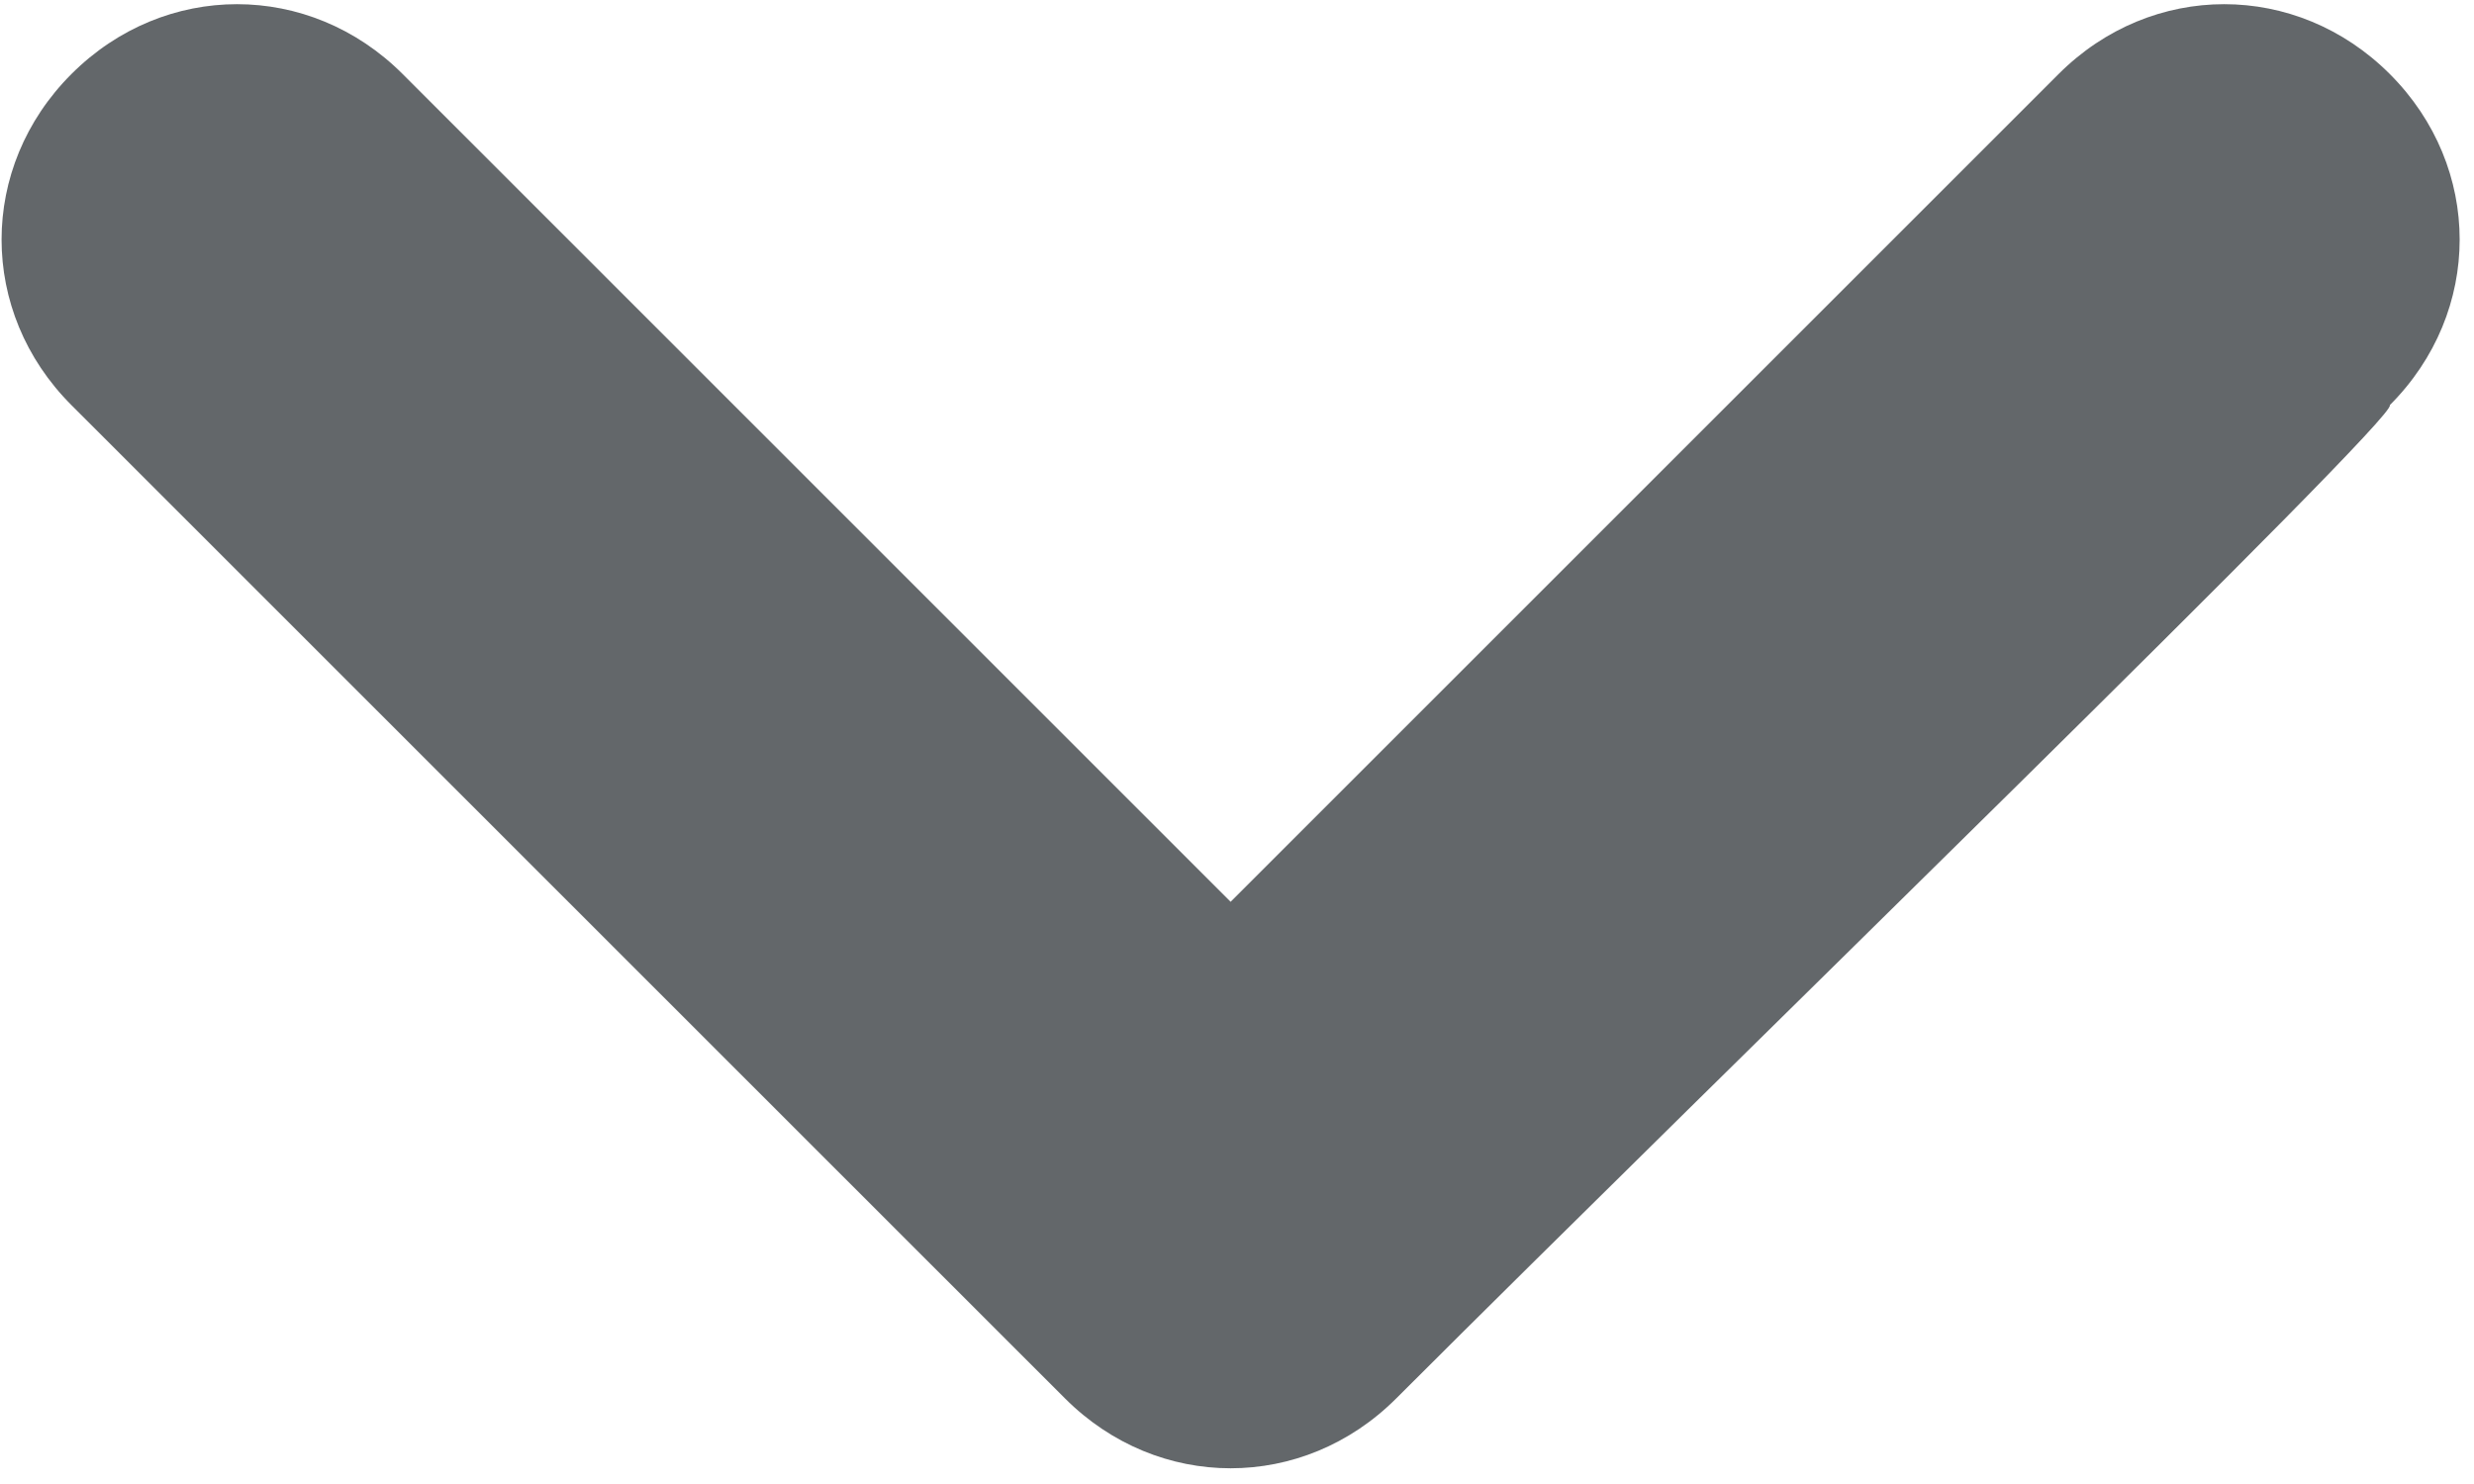
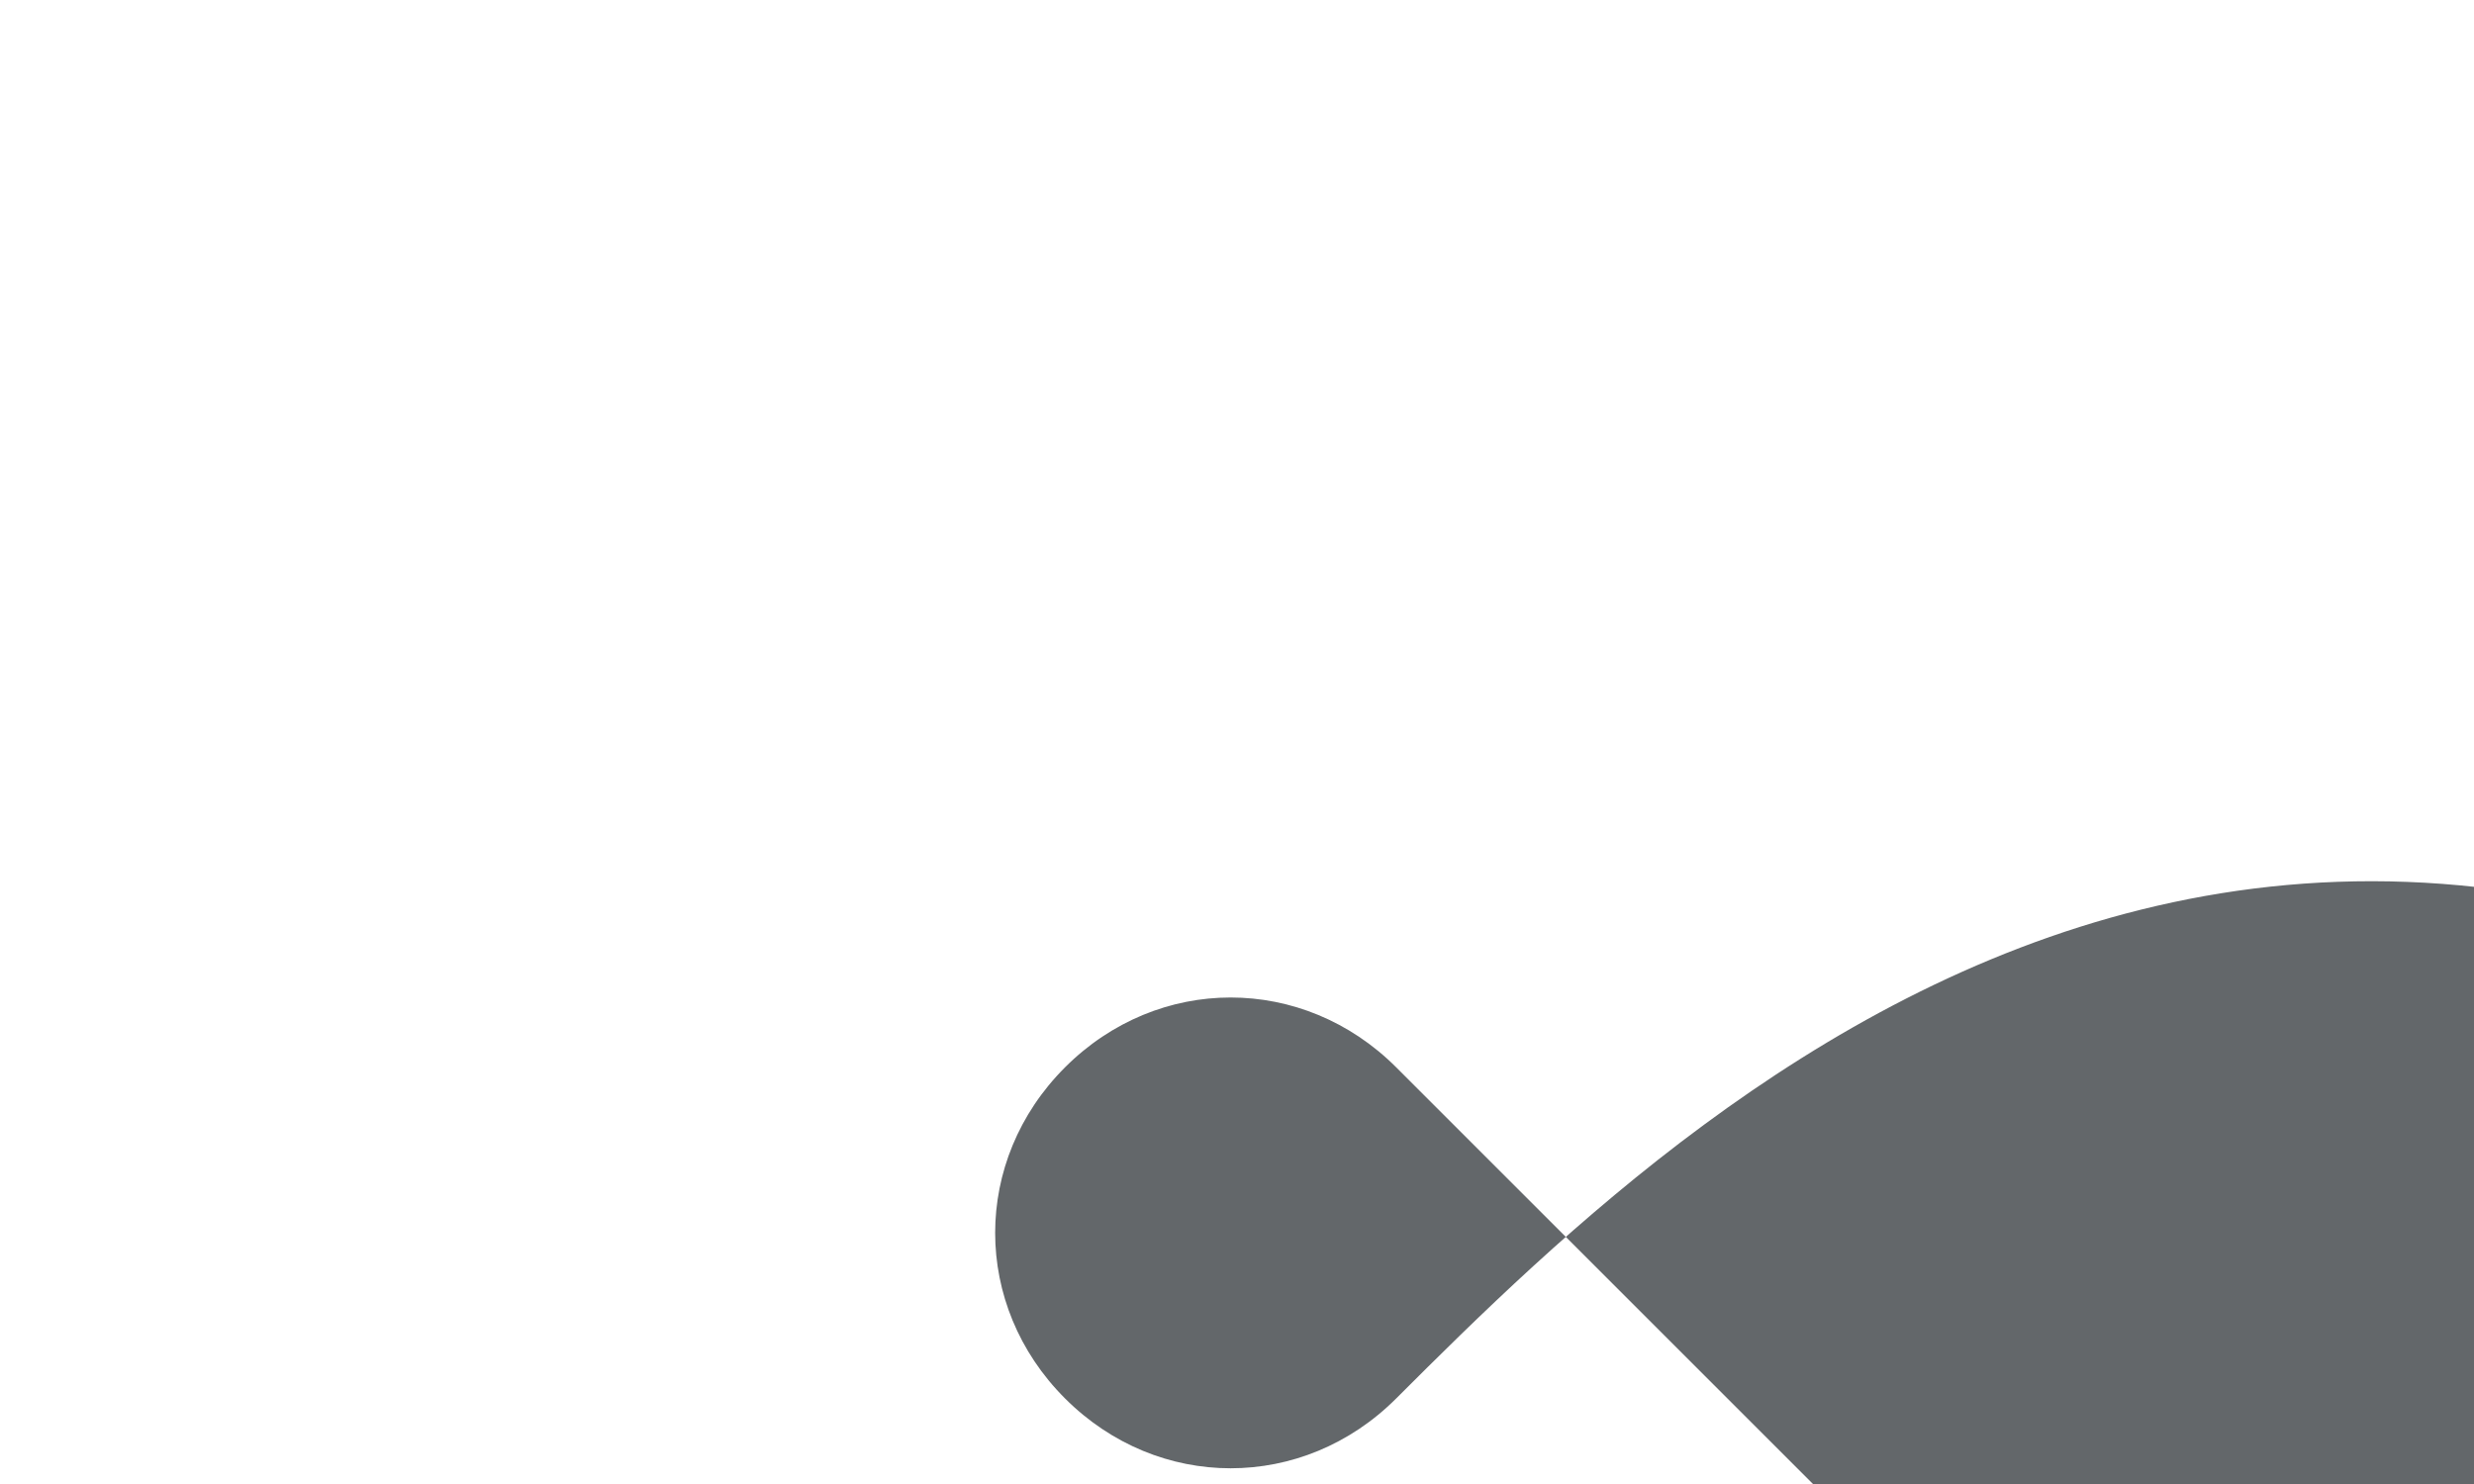
<svg xmlns="http://www.w3.org/2000/svg" version="1.1" id="Layer_1" x="0px" y="0px" viewBox="0 0 16.9 10" style="enable-background:new 0 0 16.9 10;" xml:space="preserve" fill="#63676a" width="10px" height="6px">
  <g transform="matrix(0.707,-0.707,0.707,0.707,-94.25,-86.101)">
-     <path d="M5.8,141c-0.9,0-1.6-0.7-1.6-1.6c0-3.1,0-9.6,0-9.6c0-0.9,0.7-1.6,1.6-1.6c0.9,0,1.6,0.7,1.6,1.6v8h8   c0.9,0,1.6,0.7,1.6,1.6c0,0.9-0.7,1.6-1.6,1.6C15.4,141.1,8.9,141,5.8,141z" />
+     <path d="M5.8,141c-0.9,0-1.6-0.7-1.6-1.6c0-0.9,0.7-1.6,1.6-1.6c0.9,0,1.6,0.7,1.6,1.6v8h8   c0.9,0,1.6,0.7,1.6,1.6c0,0.9-0.7,1.6-1.6,1.6C15.4,141.1,8.9,141,5.8,141z" />
  </g>
</svg>